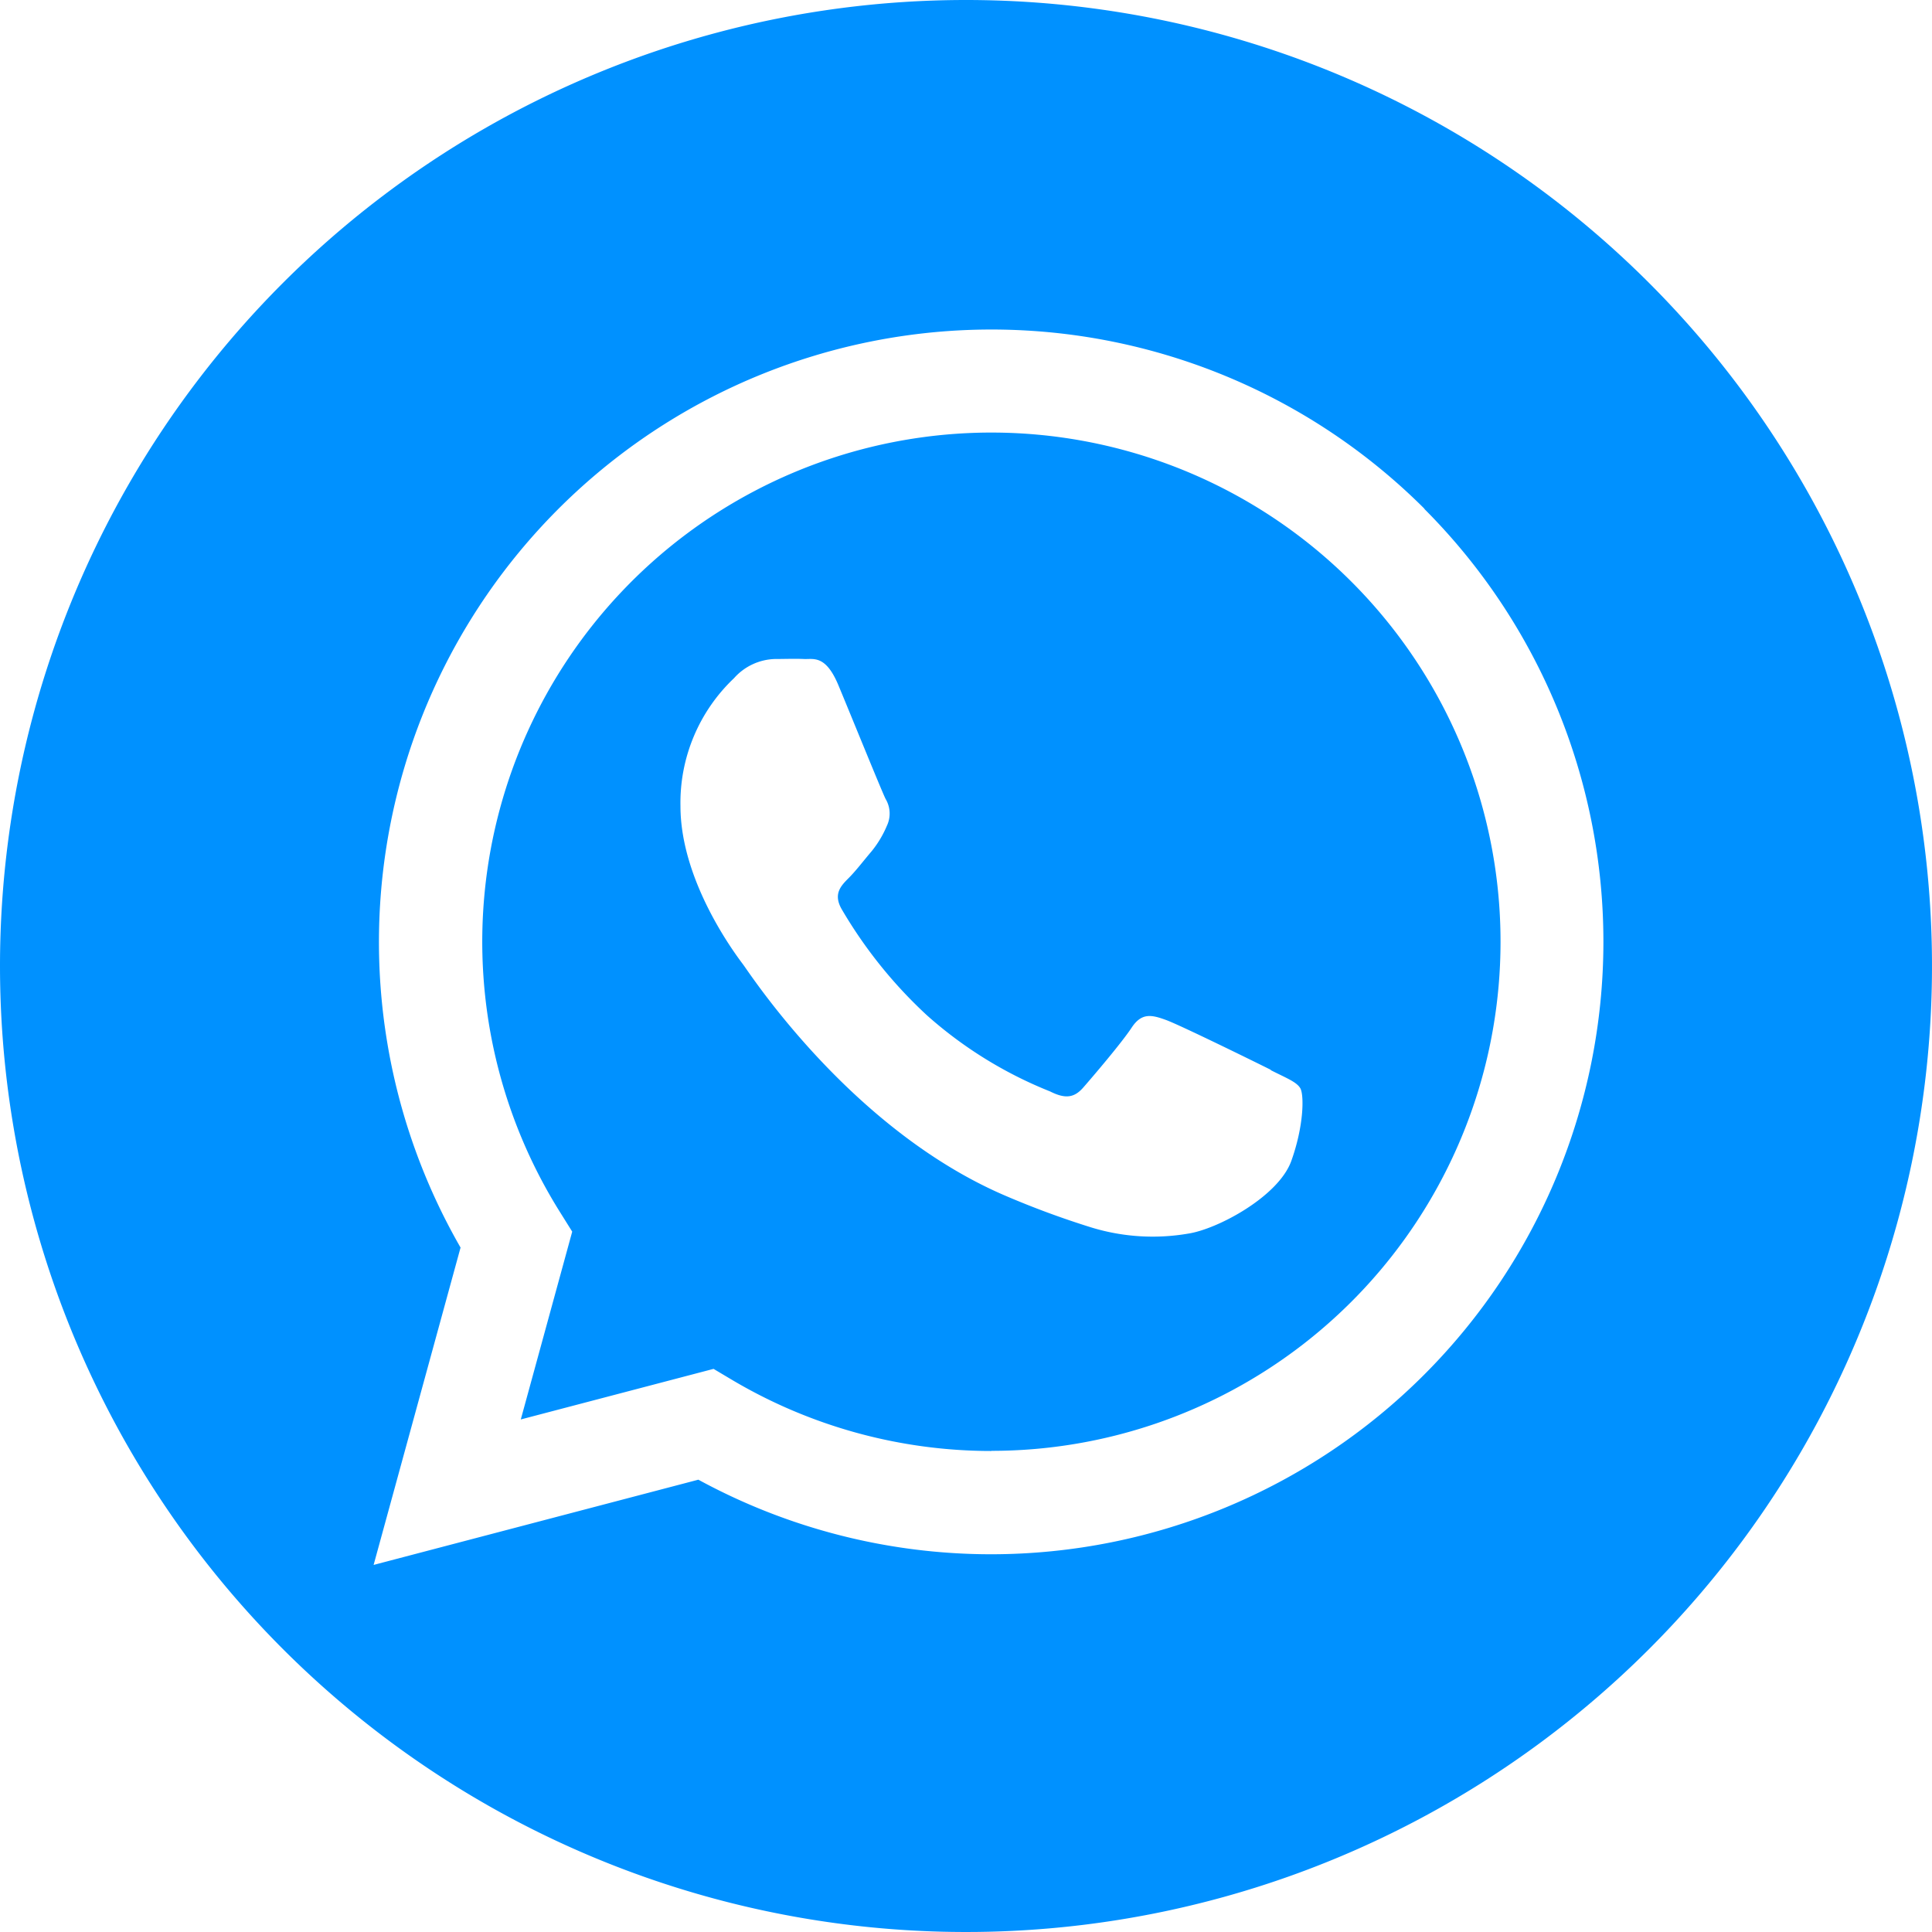
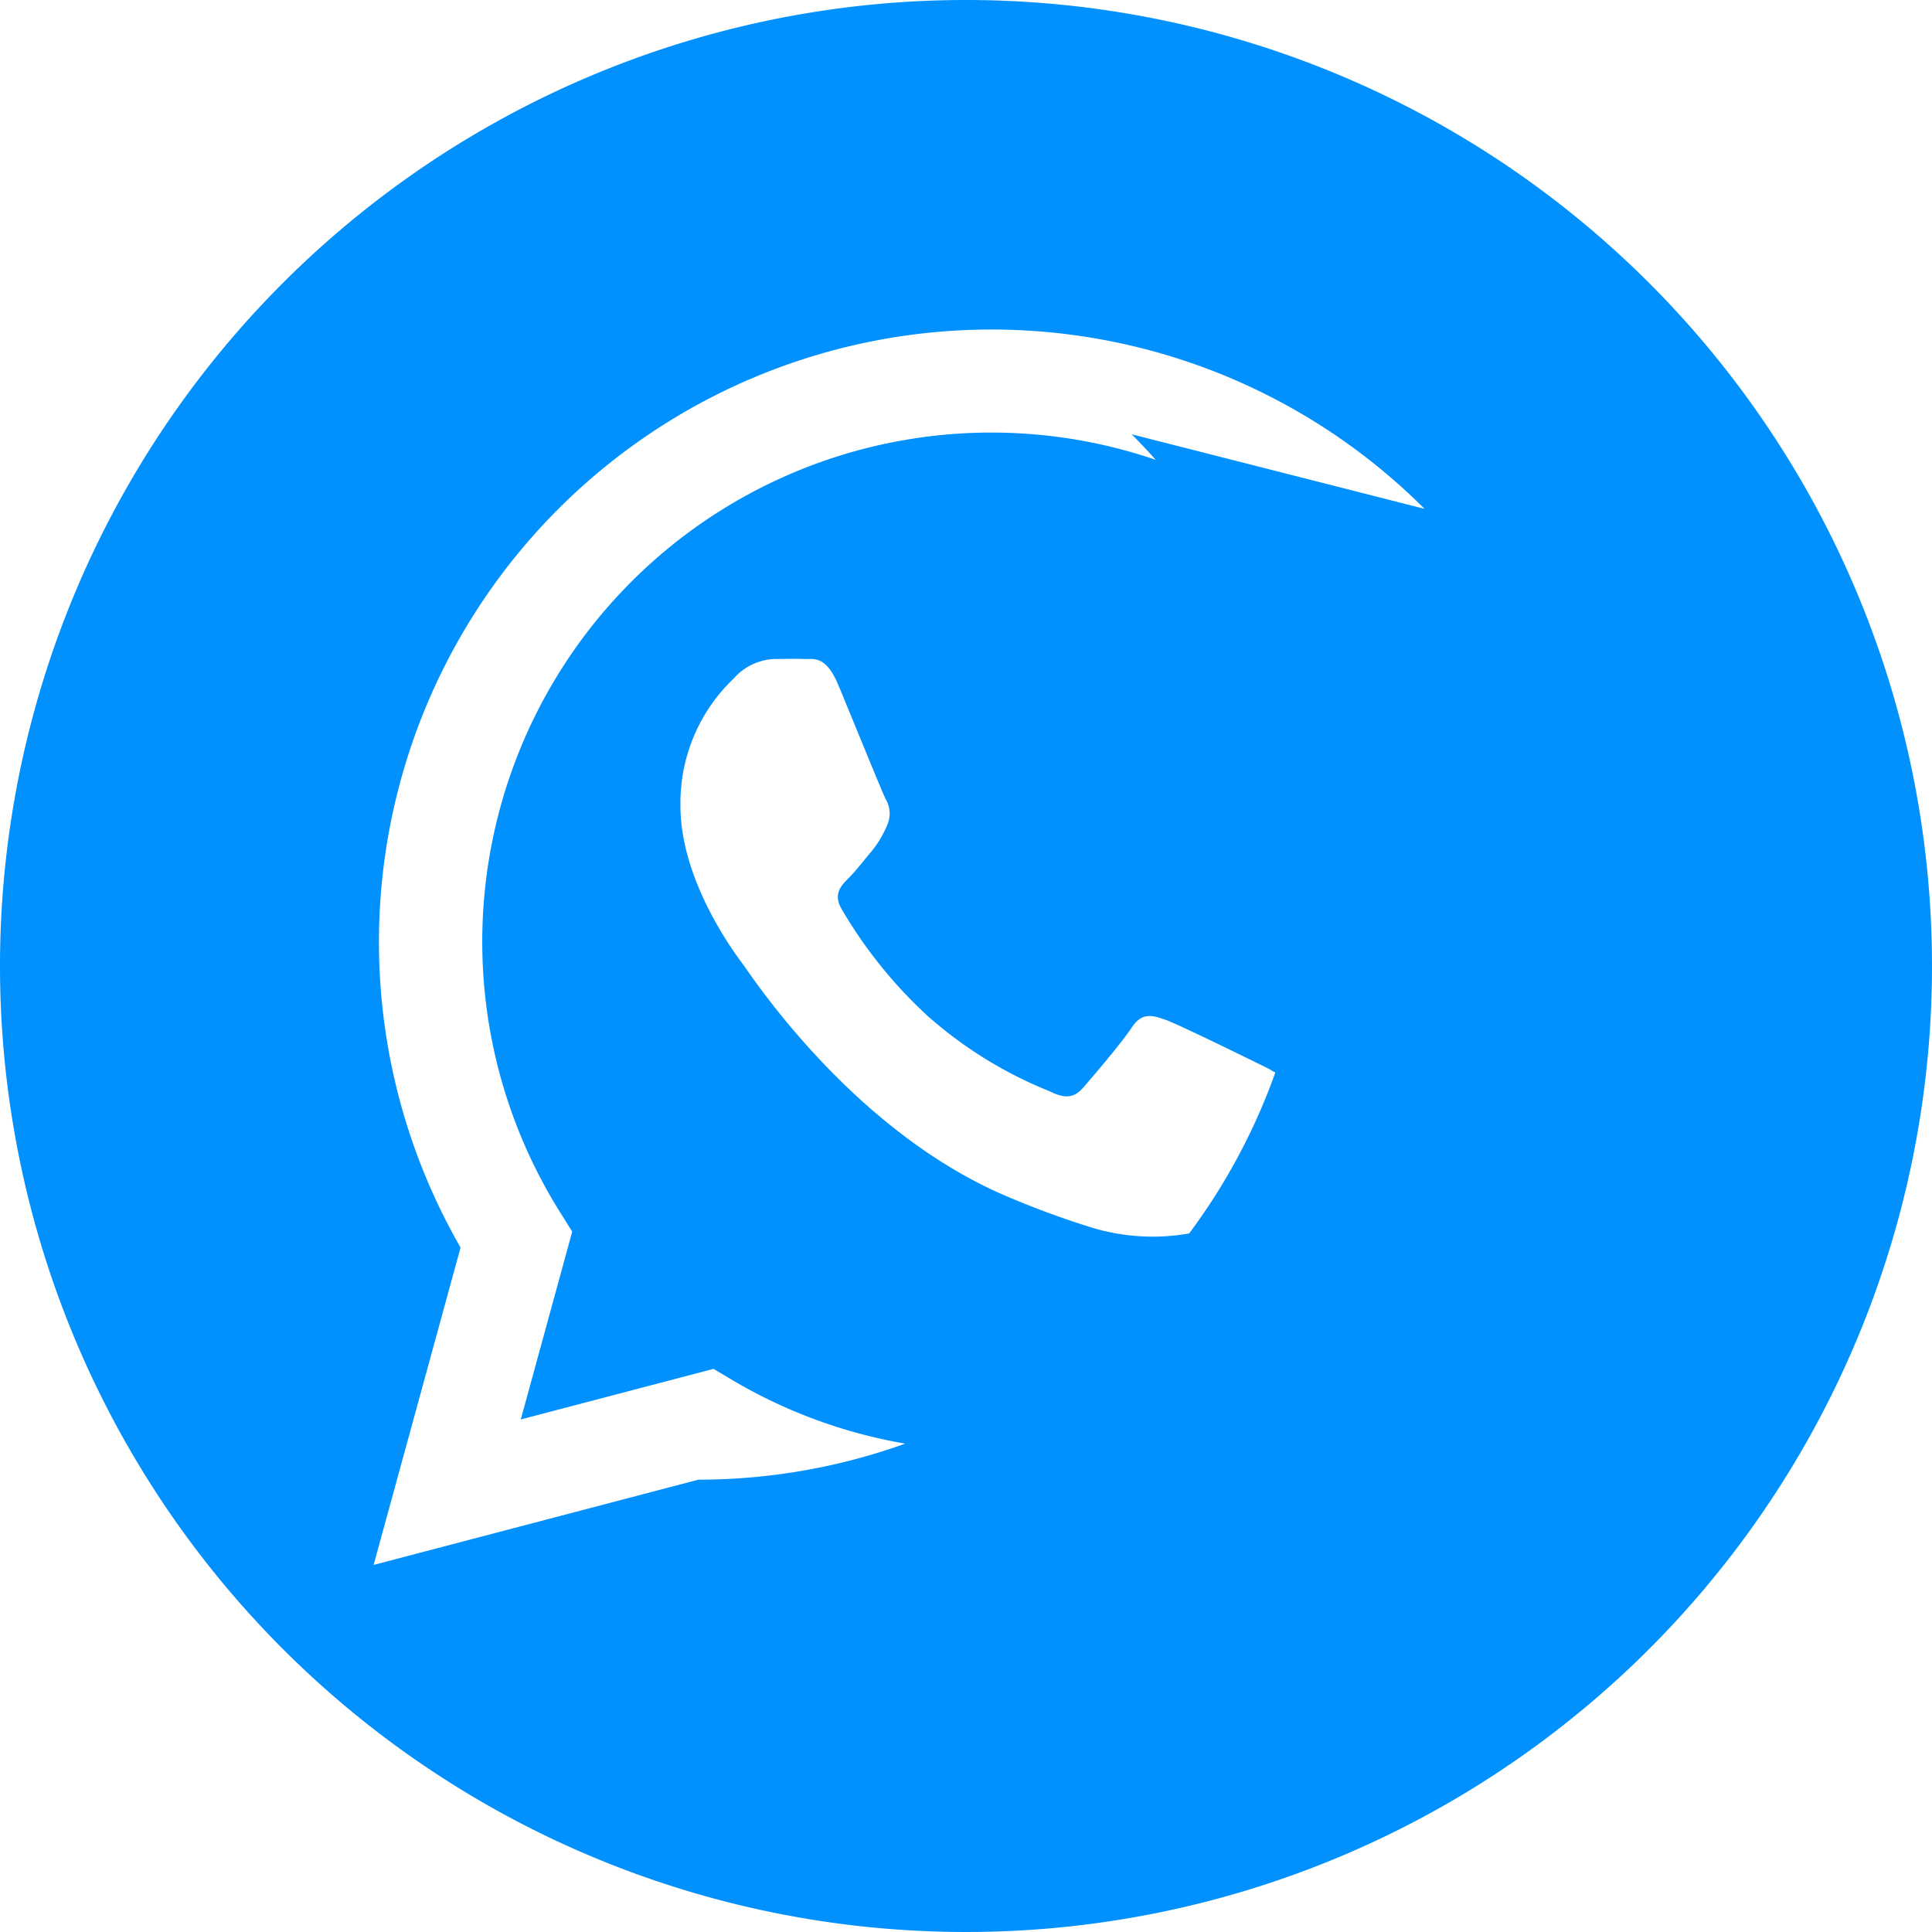
<svg xmlns="http://www.w3.org/2000/svg" id="Слой_1" data-name="Слой 1" viewBox="0 0 136 136">
  <defs>
    <style>.cls-1{fill:#0091ff;}</style>
  </defs>
  <title>socsetiМонтажная область 2 копия 3</title>
-   <path class="cls-1" d="M68,0A68,68,0,1,1,0,68,68,68,0,0,1,68,0Zm32.28,35.82a43.12,43.12,0,0,0-67.86,52L26.3,110.16l22.86-6a43.1,43.1,0,0,0,20.6,5.25h0a43.12,43.12,0,0,0,30.5-73.59Zm-30.5,66.32h0a35.79,35.79,0,0,1-18.24-5l-1.31-.78L36.66,99.92,40.28,86.7l-.85-1.36a35.84,35.84,0,1,1,30.36,16.79ZM89.44,75.3c-1.08-.54-6.37-3.14-7.36-3.5s-1.71-.54-2.42.54-2.78,3.5-3.41,4.22-1.26.81-2.33.27a29.41,29.41,0,0,1-8.66-5.35,32.46,32.46,0,0,1-6-7.46c-.63-1.08-.07-1.66.47-2.2s1.08-1.26,1.62-1.89a7.35,7.35,0,0,0,1.08-1.8,2,2,0,0,0-.09-1.89c-.27-.54-2.42-5.84-3.32-8s-1.76-1.82-2.42-1.85-1.35,0-2.06,0a4,4,0,0,0-2.87,1.35,12.08,12.08,0,0,0-3.77,9c0,5.3,3.86,10.42,4.4,11.14s7.6,11.6,18.4,16.26a62,62,0,0,0,6.14,2.27,14.77,14.77,0,0,0,6.79.43c2.07-.31,6.37-2.61,7.27-5.12s.9-4.67.63-5.12-1-.72-2.06-1.26Z" />
+   <path class="cls-1" d="M68,0A68,68,0,1,1,0,68,68,68,0,0,1,68,0Zm32.28,35.82a43.12,43.12,0,0,0-67.86,52L26.3,110.16l22.86-6h0a43.12,43.12,0,0,0,30.5-73.59Zm-30.5,66.32h0a35.79,35.79,0,0,1-18.24-5l-1.31-.78L36.66,99.92,40.28,86.7l-.85-1.36a35.84,35.84,0,1,1,30.36,16.79ZM89.44,75.3c-1.08-.54-6.37-3.14-7.36-3.5s-1.71-.54-2.42.54-2.78,3.5-3.41,4.22-1.26.81-2.33.27a29.41,29.41,0,0,1-8.66-5.35,32.46,32.46,0,0,1-6-7.46c-.63-1.08-.07-1.66.47-2.2s1.08-1.26,1.62-1.89a7.35,7.35,0,0,0,1.08-1.8,2,2,0,0,0-.09-1.89c-.27-.54-2.42-5.84-3.32-8s-1.76-1.82-2.42-1.85-1.35,0-2.06,0a4,4,0,0,0-2.87,1.35,12.08,12.08,0,0,0-3.77,9c0,5.3,3.86,10.42,4.4,11.14s7.6,11.6,18.4,16.26a62,62,0,0,0,6.14,2.27,14.77,14.77,0,0,0,6.79.43c2.07-.31,6.37-2.61,7.27-5.12s.9-4.67.63-5.12-1-.72-2.06-1.26Z" />
</svg>